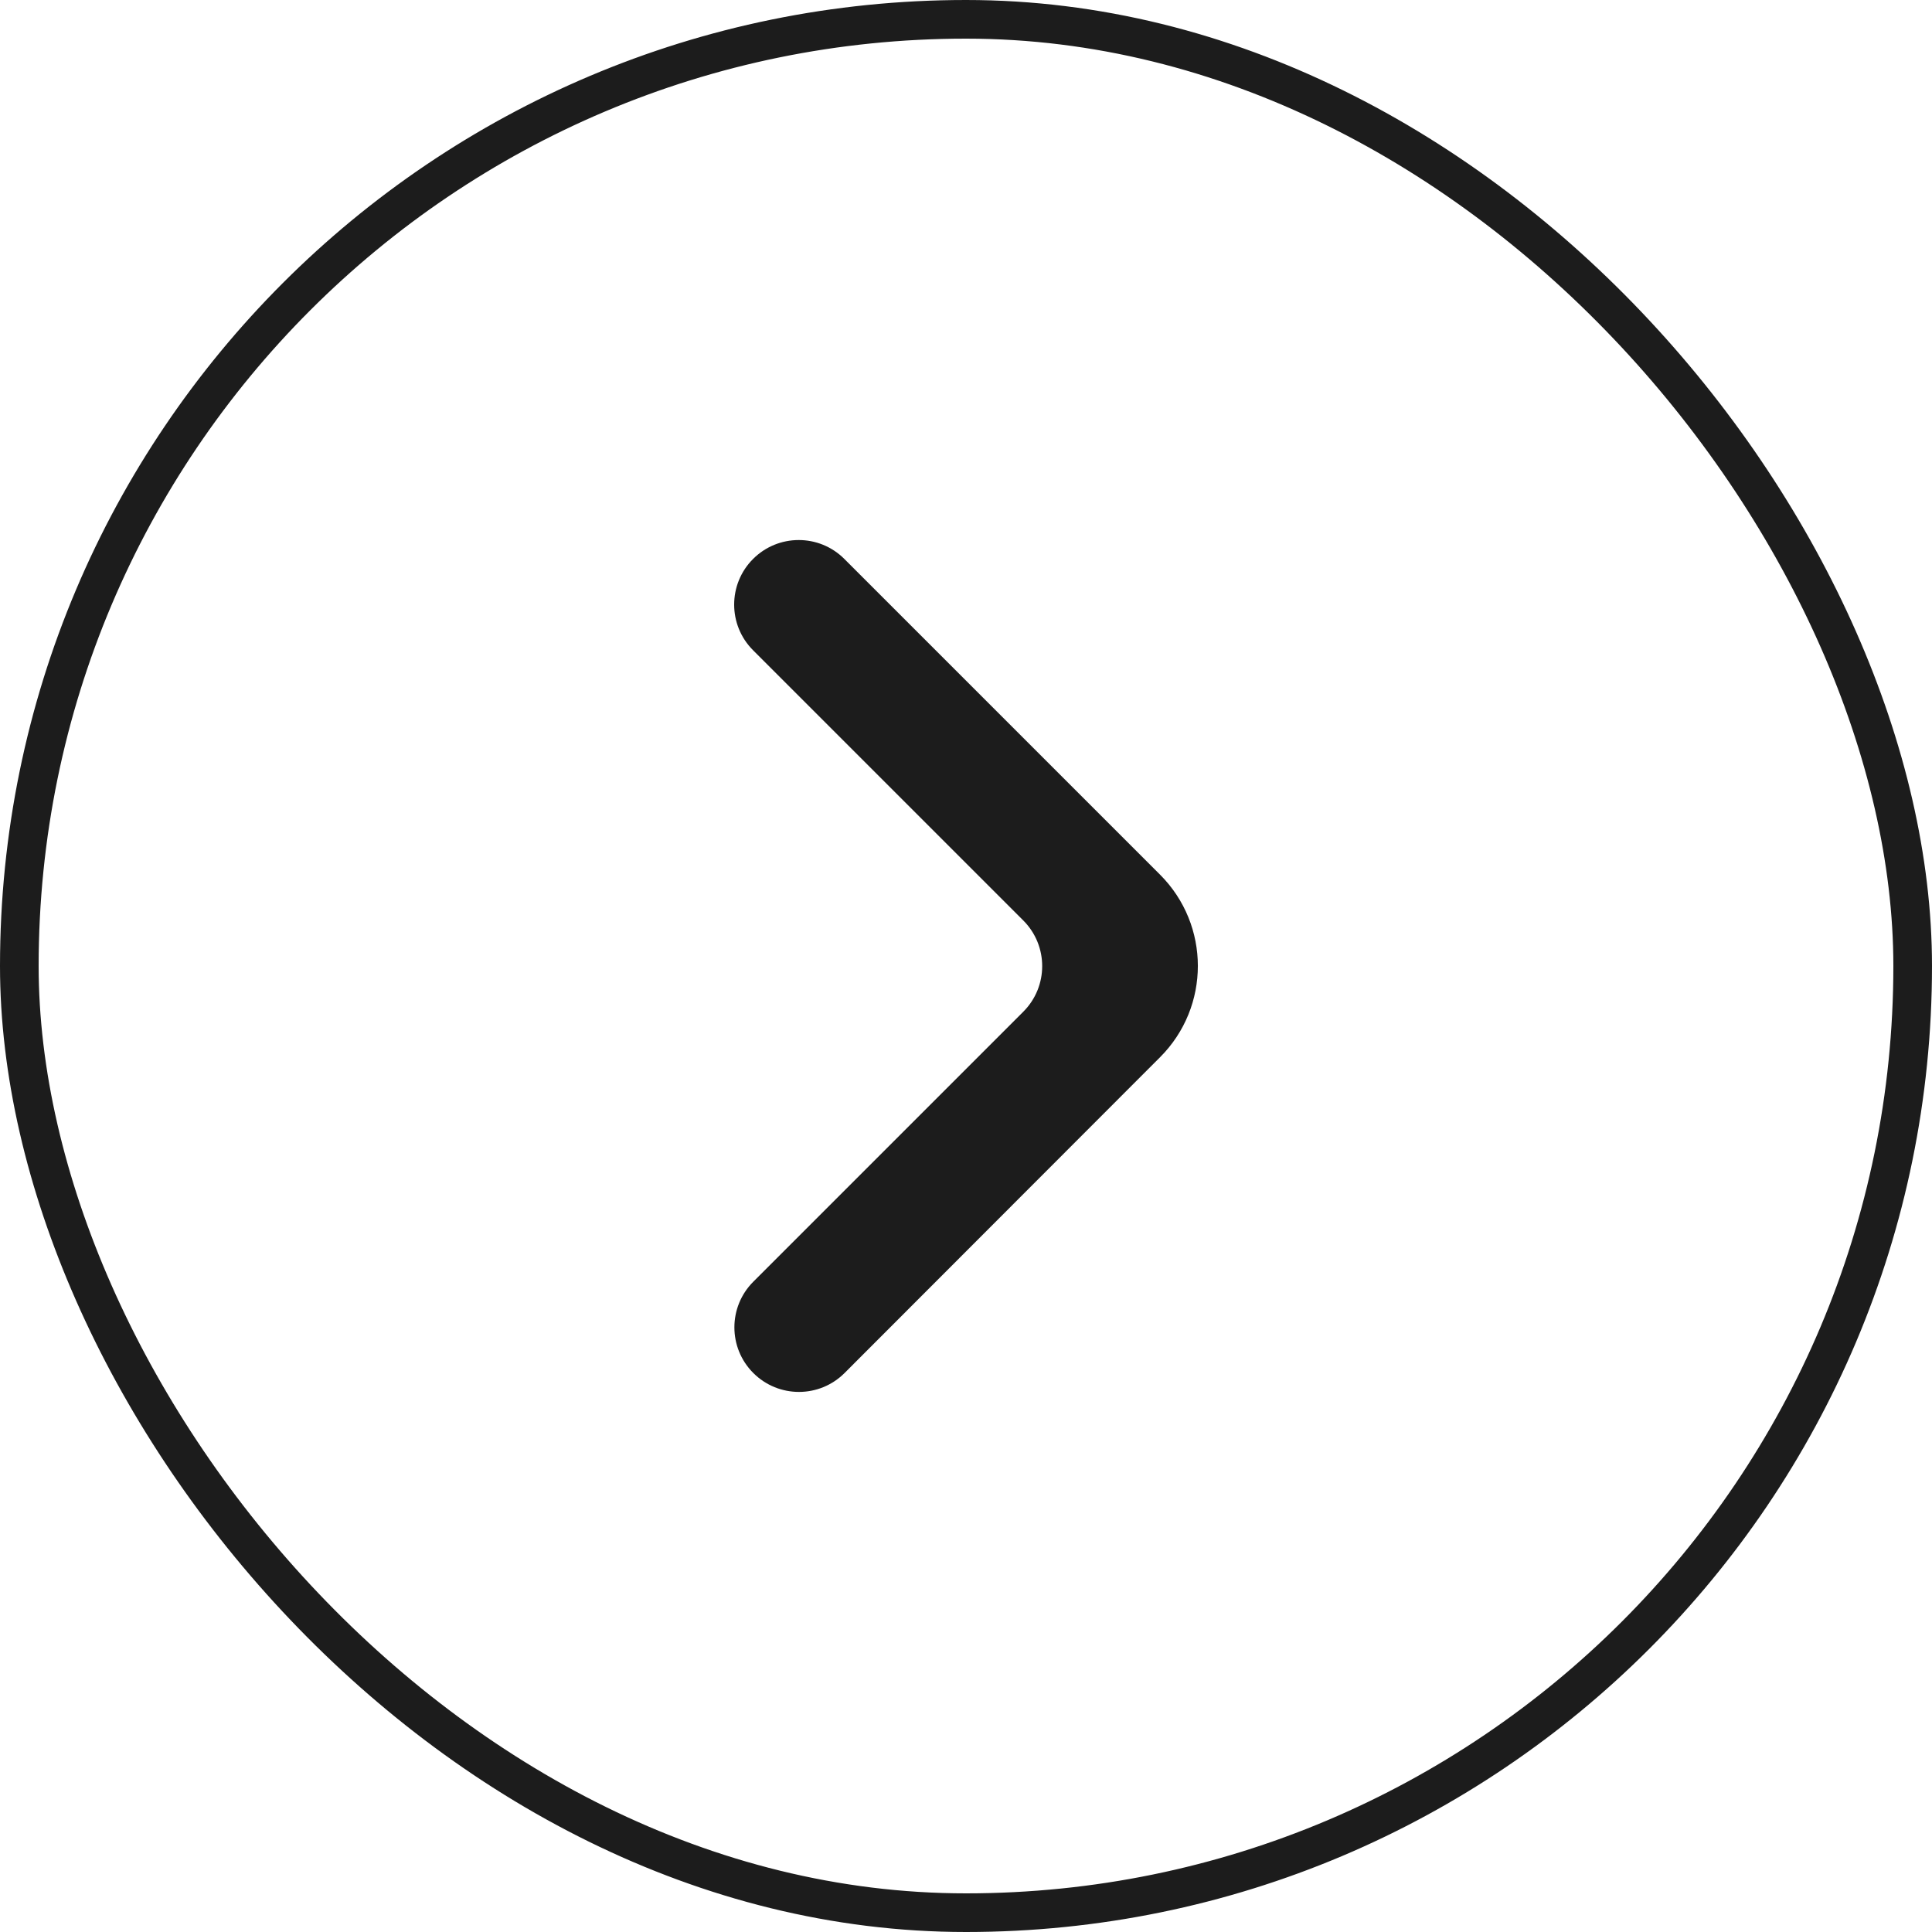
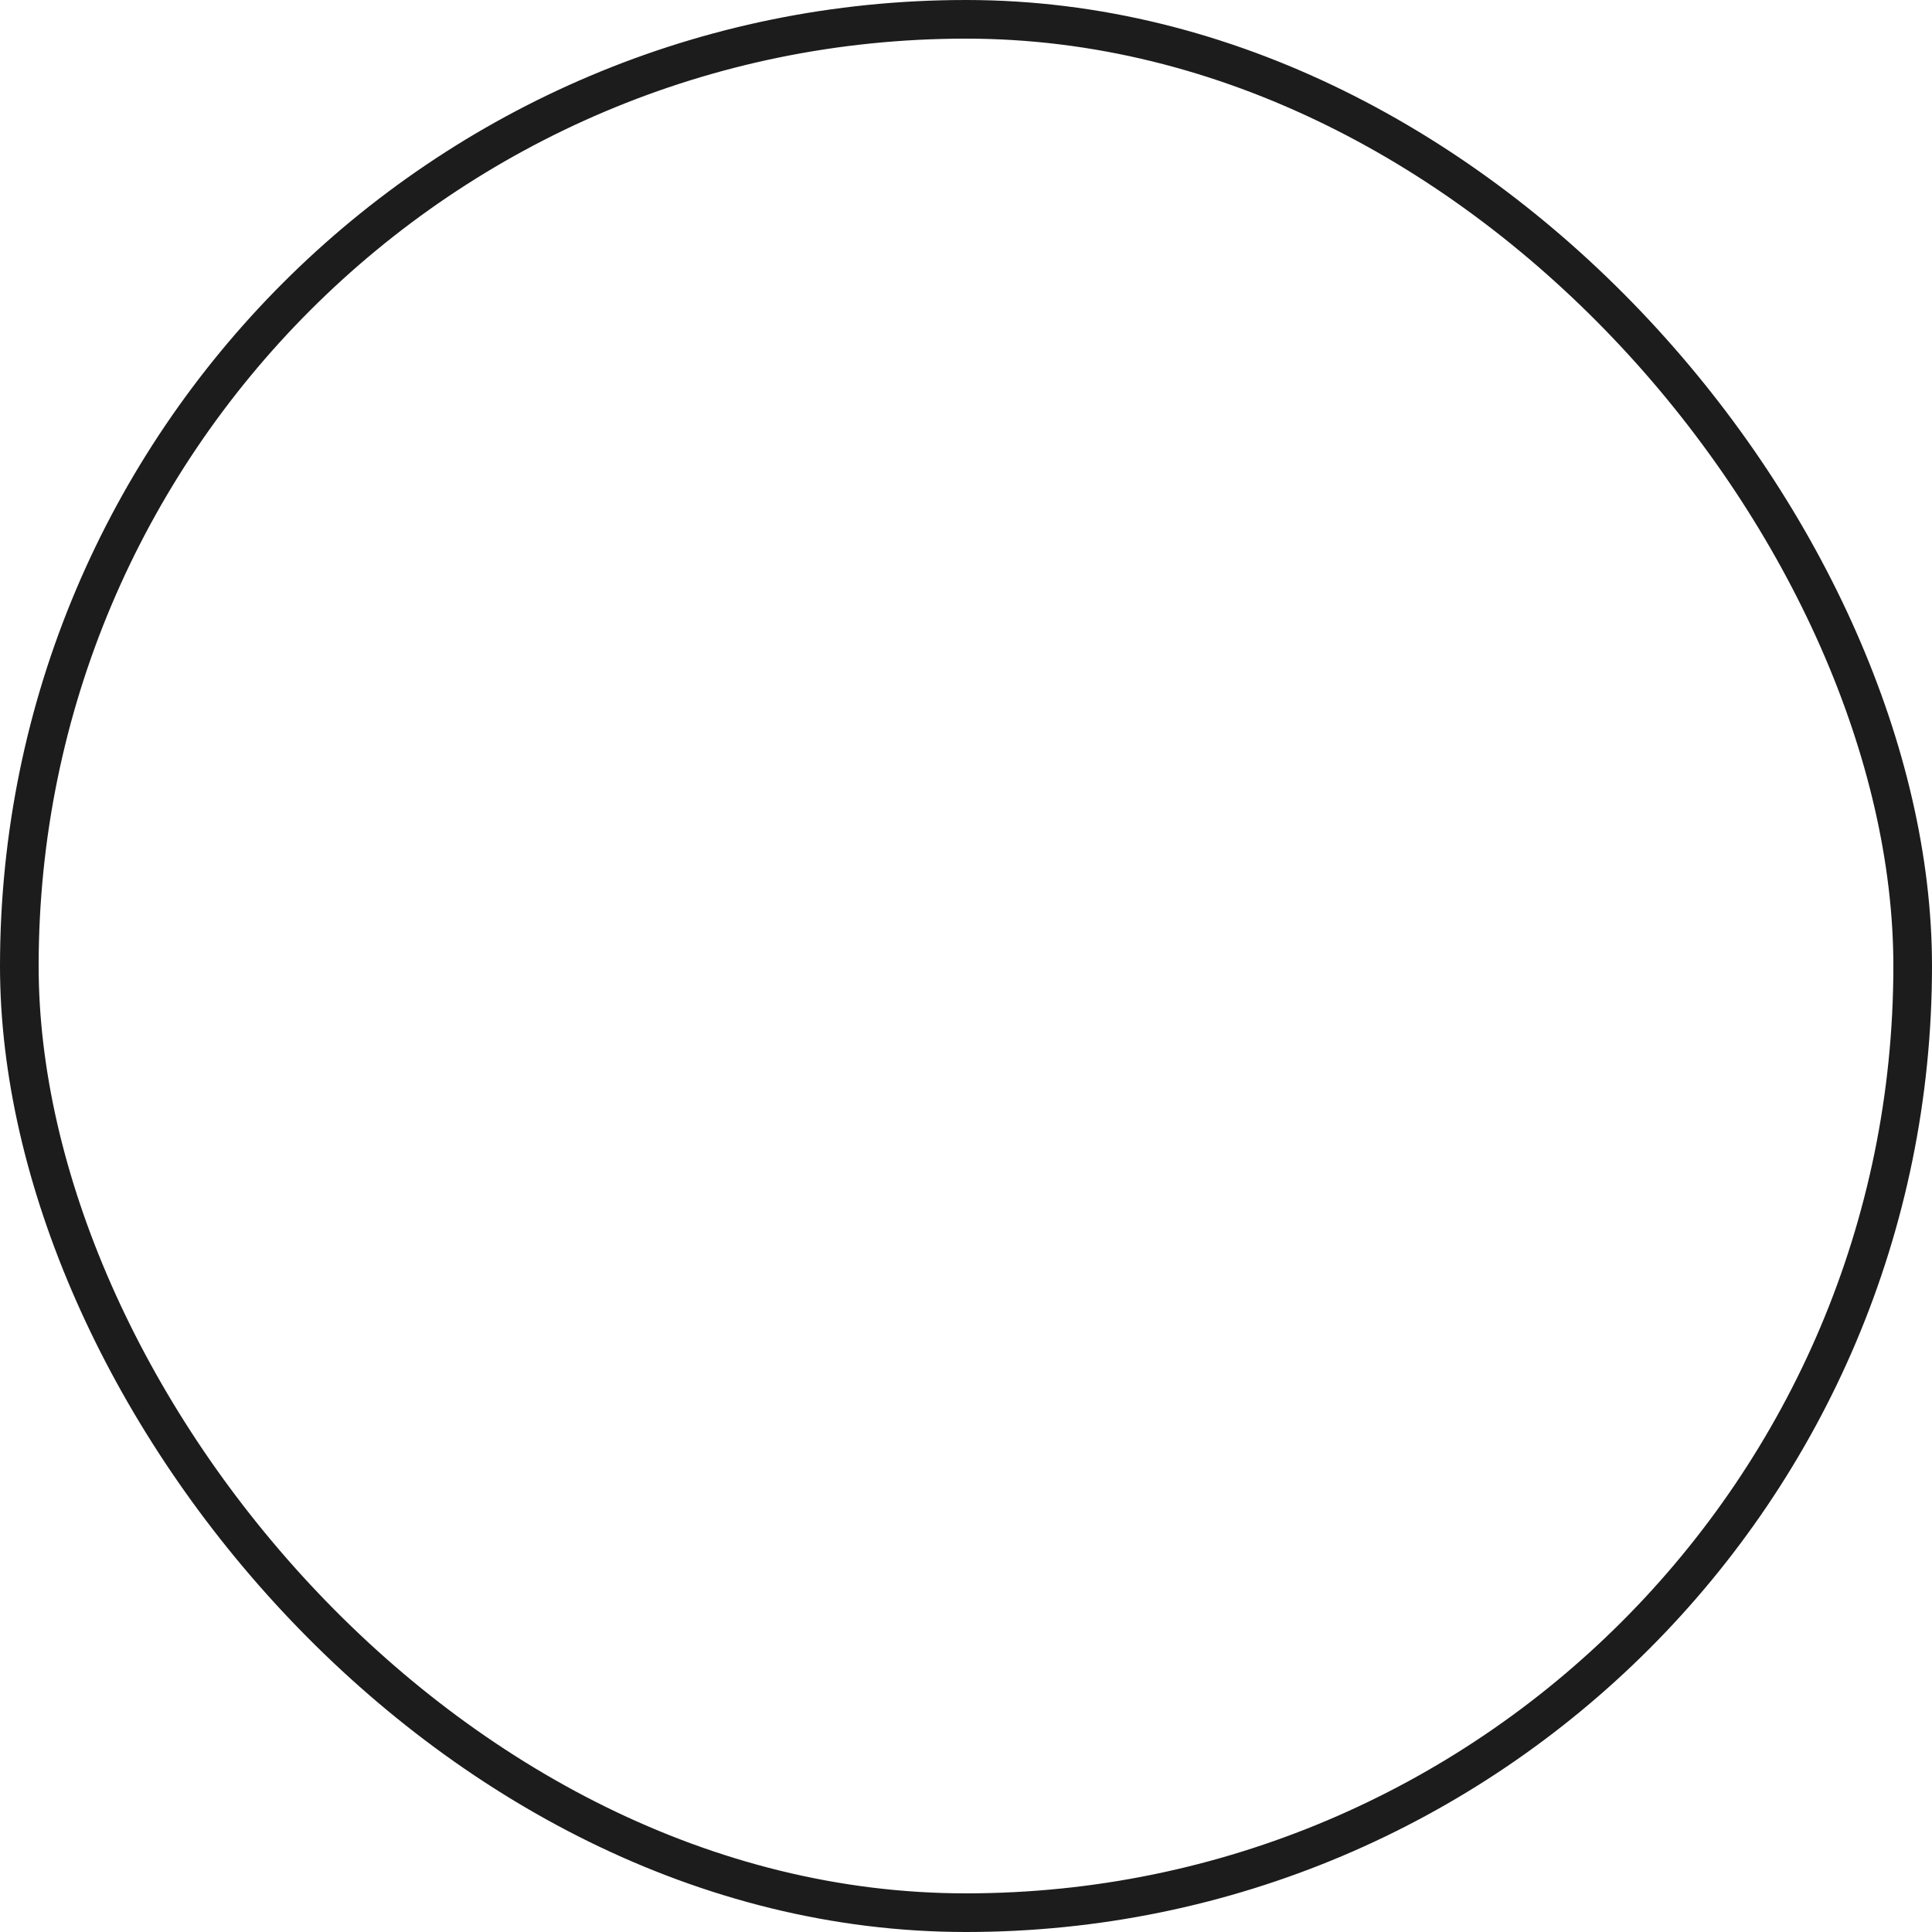
<svg xmlns="http://www.w3.org/2000/svg" width="50" height="50" viewBox="0 0 50 50" fill="none">
  <rect x="0.5" y="0.5" width="49" height="49" rx="24.5" stroke="#1C1C1C" />
-   <path d="M19.495 35.533C20.148 36.186 21.206 36.186 21.858 35.533L30.023 27.36C31.327 26.055 31.326 23.94 30.022 22.636L21.852 14.466C21.2 13.813 20.142 13.813 19.489 14.466C18.837 15.118 18.837 16.176 19.489 16.828L26.482 23.821C27.135 24.474 27.135 25.532 26.482 26.184L19.495 33.171C18.843 33.823 18.843 34.881 19.495 35.533Z" fill="#1C1C1C" />
</svg>